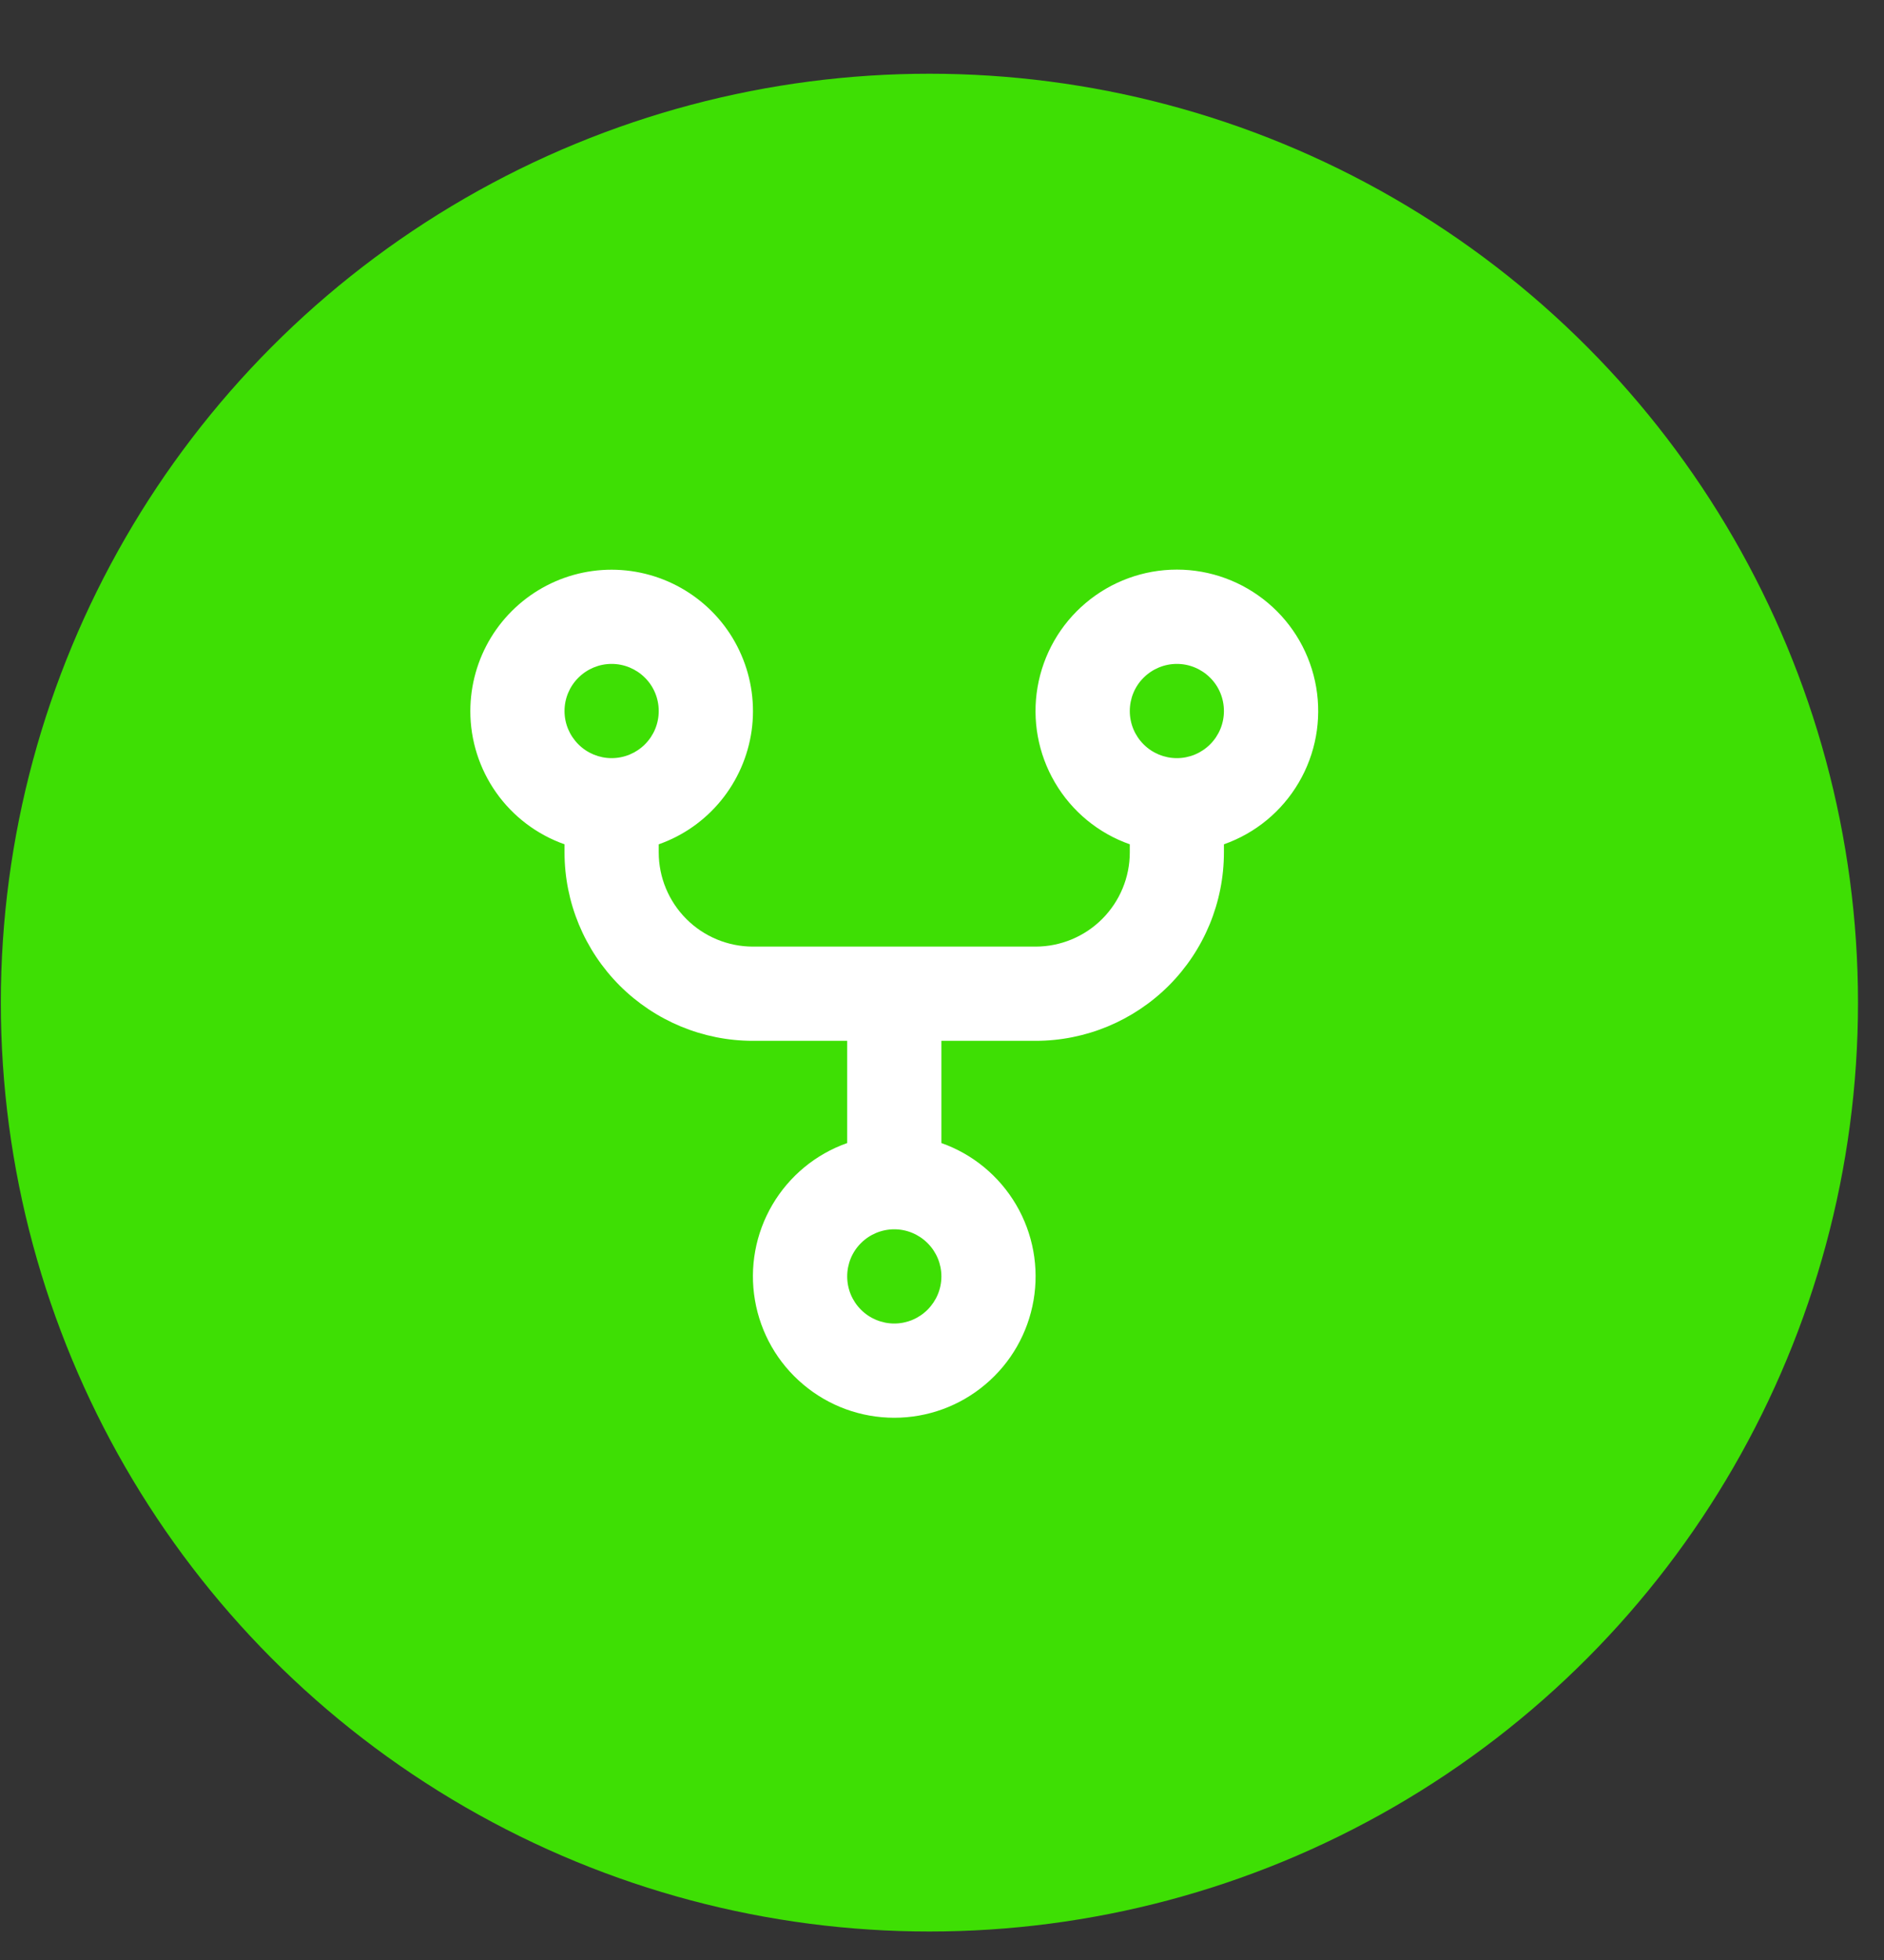
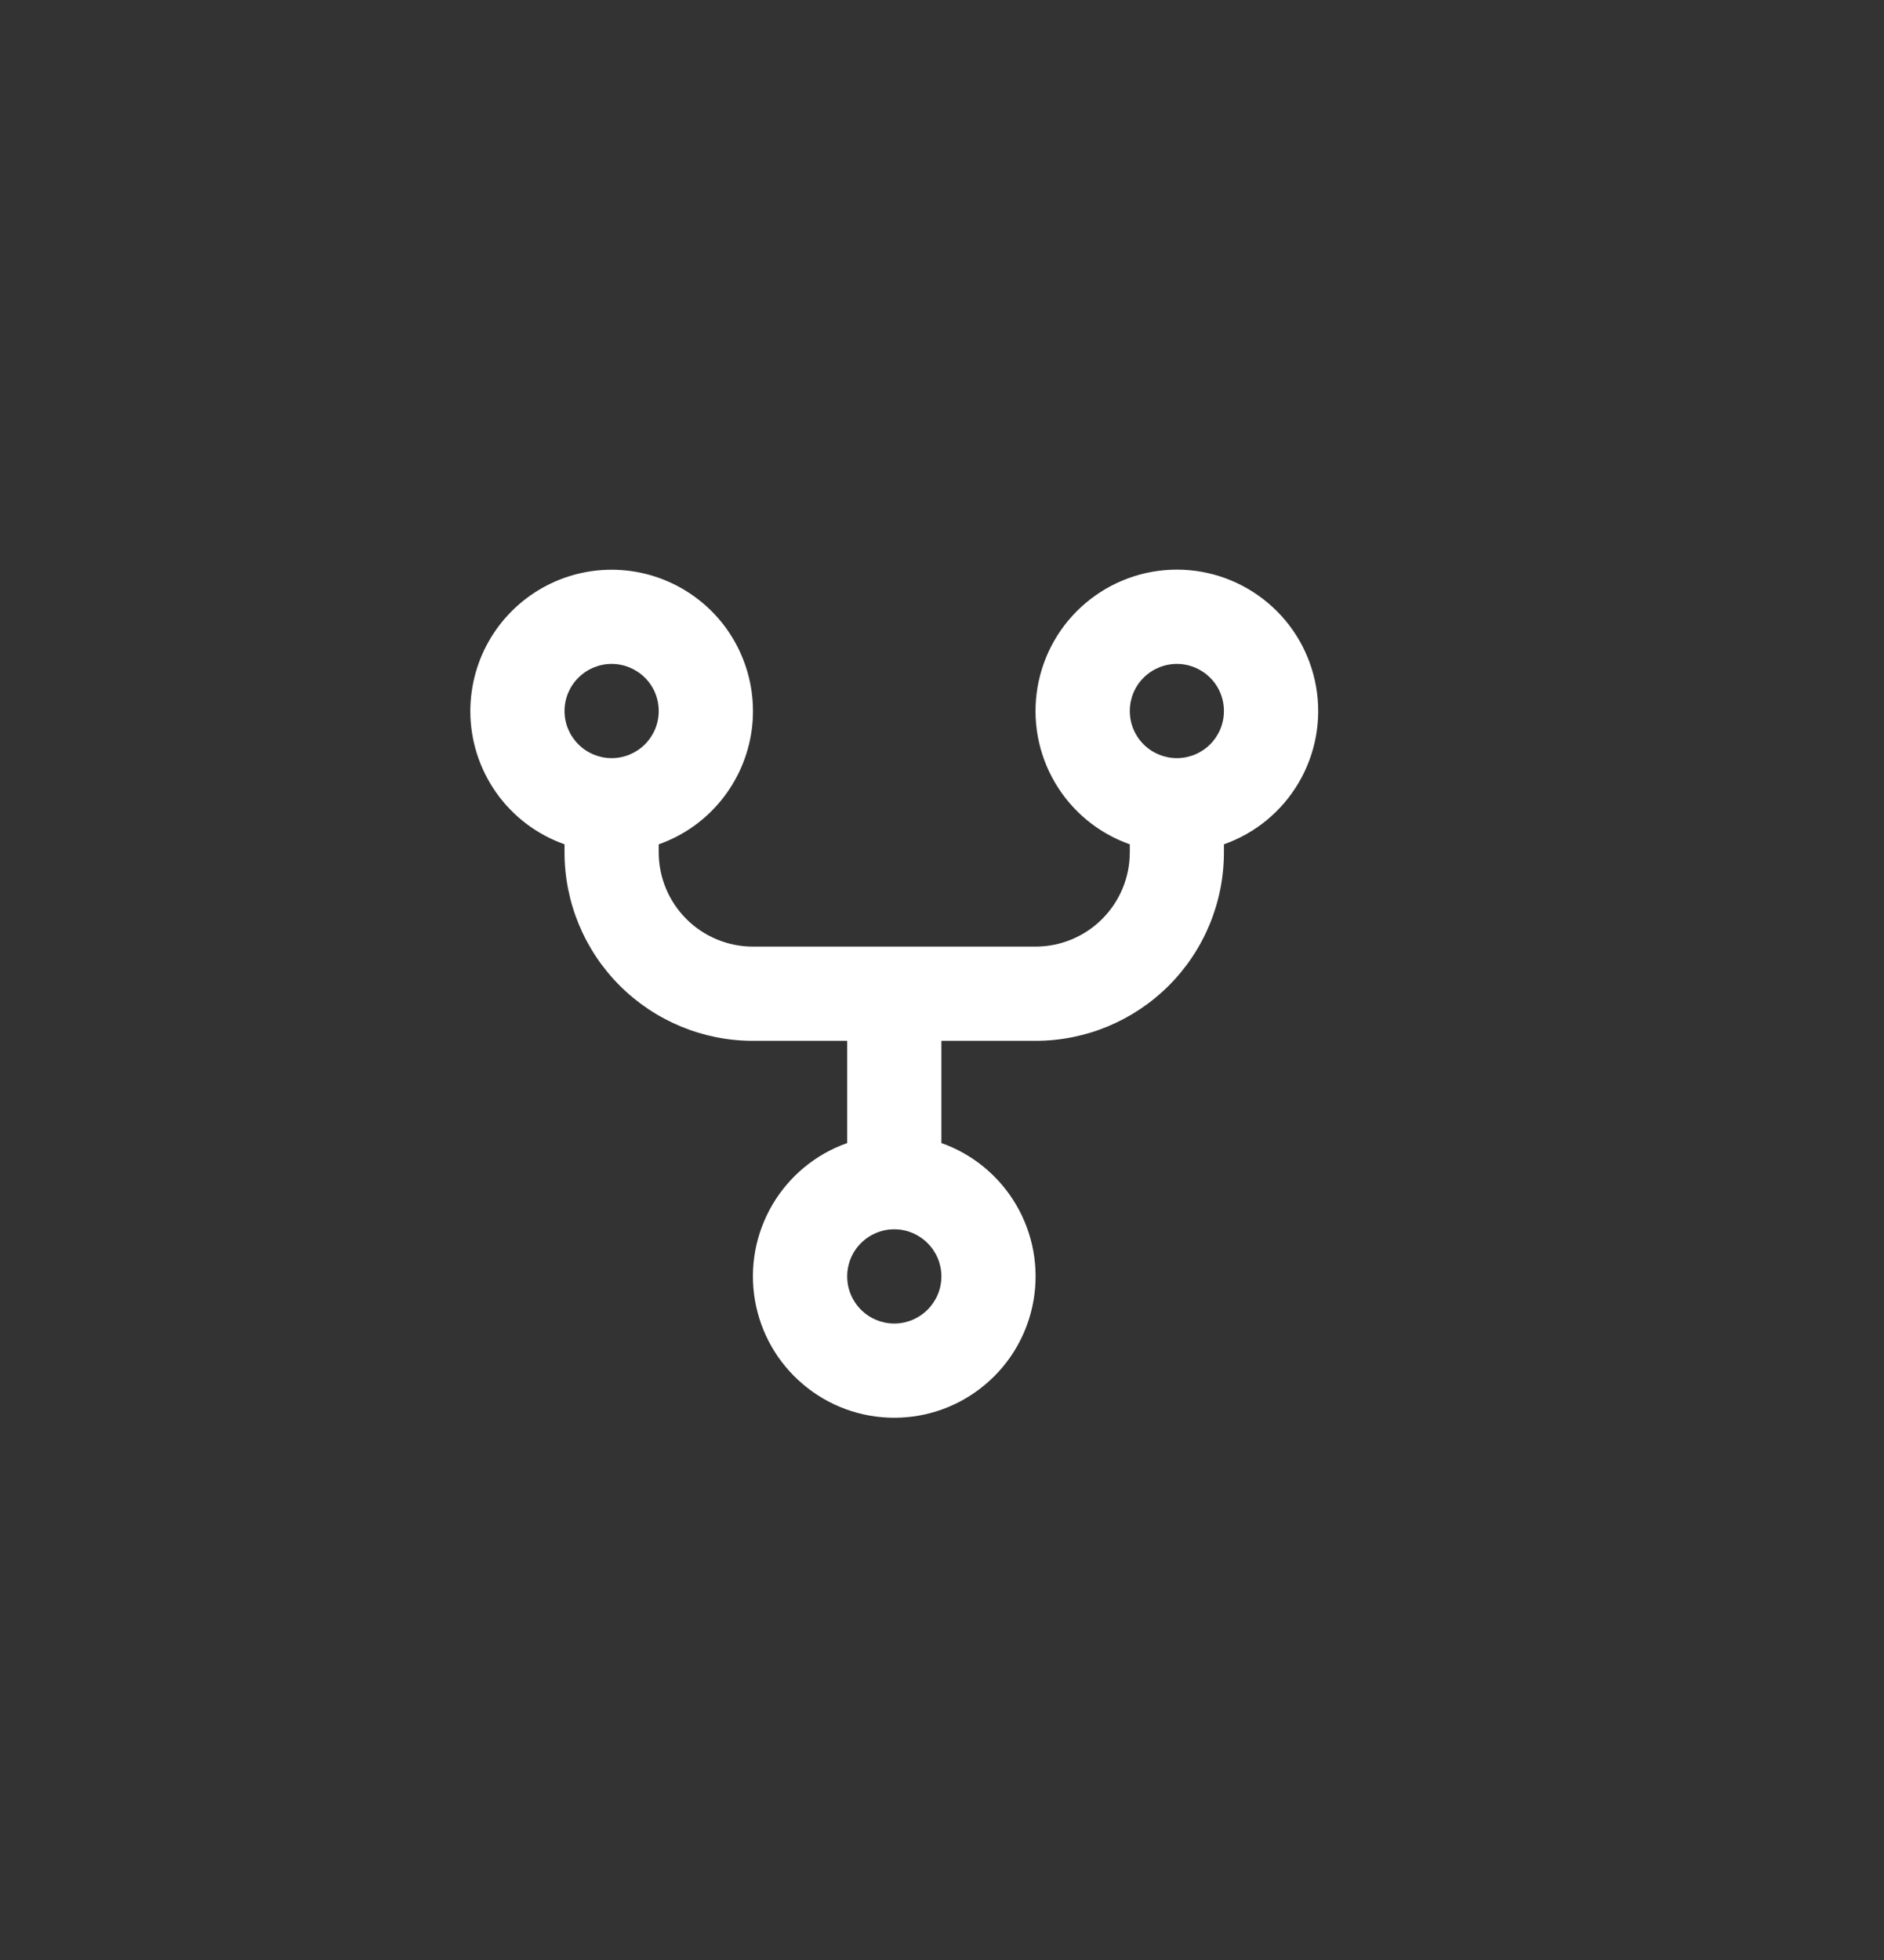
<svg xmlns="http://www.w3.org/2000/svg" width="25" height="26" viewBox="0 0 25 26" fill="none">
  <rect x="0" y="0" width="25" height="26" fill="#333333" stroke="none" />
-   <circle cx="12.333" cy="13.3" r="12.322" fill="#3EDF04" />
-   <path d="M8.116 8.807C7.951 8.807 7.792 8.873 7.675 8.99C7.557 9.107 7.491 9.266 7.491 9.432C7.491 9.598 7.557 9.756 7.675 9.874C7.792 9.991 7.951 10.057 8.116 10.057C8.282 10.057 8.441 9.991 8.558 9.874C8.676 9.756 8.741 9.598 8.741 9.432C8.741 9.266 8.676 9.107 8.558 8.99C8.441 8.873 8.282 8.807 8.116 8.807ZM6.241 9.432C6.242 9.088 6.336 8.751 6.515 8.457C6.694 8.164 6.95 7.925 7.255 7.767C7.56 7.609 7.903 7.538 8.246 7.562C8.589 7.586 8.919 7.704 9.199 7.902C9.48 8.101 9.701 8.372 9.837 8.688C9.974 9.003 10.021 9.35 9.974 9.691C9.926 10.031 9.786 10.352 9.569 10.618C9.352 10.884 9.066 11.086 8.741 11.2V11.307C8.741 11.638 8.873 11.956 9.108 12.191C9.342 12.425 9.66 12.557 9.991 12.557H13.742C14.073 12.557 14.391 12.425 14.625 12.191C14.86 11.956 14.992 11.638 14.992 11.307V11.2C14.574 11.053 14.223 10.763 13.999 10.381C13.775 10 13.693 9.551 13.768 9.115C13.843 8.679 14.069 8.283 14.408 7.998C14.746 7.713 15.174 7.556 15.617 7.556C16.059 7.556 16.487 7.713 16.825 7.998C17.164 8.283 17.39 8.679 17.465 9.115C17.54 9.551 17.458 10 17.234 10.381C17.01 10.763 16.659 11.053 16.241 11.2V11.307C16.241 11.97 15.978 12.606 15.509 13.075C15.04 13.543 14.405 13.807 13.742 13.807H12.492V15.163C12.909 15.31 13.26 15.601 13.484 15.982C13.708 16.364 13.79 16.812 13.715 17.248C13.64 17.685 13.414 18.08 13.075 18.365C12.737 18.651 12.309 18.807 11.867 18.807C11.424 18.807 10.996 18.651 10.658 18.365C10.319 18.08 10.093 17.685 10.018 17.248C9.943 16.812 10.025 16.364 10.249 15.982C10.473 15.601 10.824 15.31 11.242 15.163V13.807H9.991C9.328 13.807 8.693 13.543 8.224 13.075C7.755 12.606 7.491 11.97 7.491 11.307V11.2C7.126 11.071 6.809 10.832 6.585 10.515C6.361 10.198 6.241 9.82 6.241 9.432ZM15.617 8.807C15.451 8.807 15.292 8.873 15.175 8.99C15.057 9.107 14.992 9.266 14.992 9.432C14.992 9.598 15.057 9.756 15.175 9.874C15.292 9.991 15.451 10.057 15.617 10.057C15.782 10.057 15.941 9.991 16.058 9.874C16.176 9.756 16.241 9.598 16.241 9.432C16.241 9.266 16.176 9.107 16.058 8.99C15.941 8.873 15.782 8.807 15.617 8.807ZM11.867 16.307C11.701 16.307 11.542 16.373 11.425 16.49C11.307 16.607 11.242 16.766 11.242 16.932C11.242 17.098 11.307 17.256 11.425 17.374C11.542 17.491 11.701 17.557 11.867 17.557C12.032 17.557 12.191 17.491 12.308 17.374C12.426 17.256 12.492 17.098 12.492 16.932C12.492 16.766 12.426 16.607 12.308 16.49C12.191 16.373 12.032 16.307 11.867 16.307Z" fill="white" />
+   <path d="M8.116 8.807C7.951 8.807 7.792 8.873 7.675 8.99C7.557 9.107 7.491 9.266 7.491 9.432C7.491 9.598 7.557 9.756 7.675 9.874C7.792 9.991 7.951 10.057 8.116 10.057C8.282 10.057 8.441 9.991 8.558 9.874C8.676 9.756 8.741 9.598 8.741 9.432C8.741 9.266 8.676 9.107 8.558 8.99C8.441 8.873 8.282 8.807 8.116 8.807ZM6.241 9.432C6.242 9.088 6.336 8.751 6.515 8.457C6.694 8.164 6.95 7.925 7.255 7.767C7.56 7.609 7.903 7.538 8.246 7.562C8.589 7.586 8.919 7.704 9.199 7.902C9.48 8.101 9.701 8.372 9.837 8.688C9.974 9.003 10.021 9.35 9.974 9.691C9.926 10.031 9.786 10.352 9.569 10.618C9.352 10.884 9.066 11.086 8.741 11.2V11.307C8.741 11.638 8.873 11.956 9.108 12.191C9.342 12.425 9.66 12.557 9.991 12.557H13.742C14.073 12.557 14.391 12.425 14.625 12.191C14.86 11.956 14.992 11.638 14.992 11.307V11.2C14.574 11.053 14.223 10.763 13.999 10.381C13.775 10 13.693 9.551 13.768 9.115C13.843 8.679 14.069 8.283 14.408 7.998C14.746 7.713 15.174 7.556 15.617 7.556C16.059 7.556 16.487 7.713 16.825 7.998C17.164 8.283 17.39 8.679 17.465 9.115C17.54 9.551 17.458 10 17.234 10.381C17.01 10.763 16.659 11.053 16.241 11.2V11.307C16.241 11.97 15.978 12.606 15.509 13.075C15.04 13.543 14.405 13.807 13.742 13.807H12.492V15.163C12.909 15.31 13.26 15.601 13.484 15.982C13.708 16.364 13.79 16.812 13.715 17.248C13.64 17.685 13.414 18.08 13.075 18.365C12.737 18.651 12.309 18.807 11.867 18.807C11.424 18.807 10.996 18.651 10.658 18.365C10.319 18.08 10.093 17.685 10.018 17.248C9.943 16.812 10.025 16.364 10.249 15.982C10.473 15.601 10.824 15.31 11.242 15.163V13.807H9.991C9.328 13.807 8.693 13.543 8.224 13.075C7.755 12.606 7.491 11.97 7.491 11.307V11.2C7.126 11.071 6.809 10.832 6.585 10.515C6.361 10.198 6.241 9.82 6.241 9.432ZM15.617 8.807C15.451 8.807 15.292 8.873 15.175 8.99C15.057 9.107 14.992 9.266 14.992 9.432C14.992 9.598 15.057 9.756 15.175 9.874C15.292 9.991 15.451 10.057 15.617 10.057C15.782 10.057 15.941 9.991 16.058 9.874C16.176 9.756 16.241 9.598 16.241 9.432C16.241 9.266 16.176 9.107 16.058 8.99C15.941 8.873 15.782 8.807 15.617 8.807ZM11.867 16.307C11.701 16.307 11.542 16.373 11.425 16.49C11.307 16.607 11.242 16.766 11.242 16.932C11.242 17.098 11.307 17.256 11.425 17.374C11.542 17.491 11.701 17.557 11.867 17.557C12.032 17.557 12.191 17.491 12.308 17.374C12.426 17.256 12.492 17.098 12.492 16.932C12.492 16.766 12.426 16.607 12.308 16.49C12.191 16.373 12.032 16.307 11.867 16.307" fill="white" />
</svg>